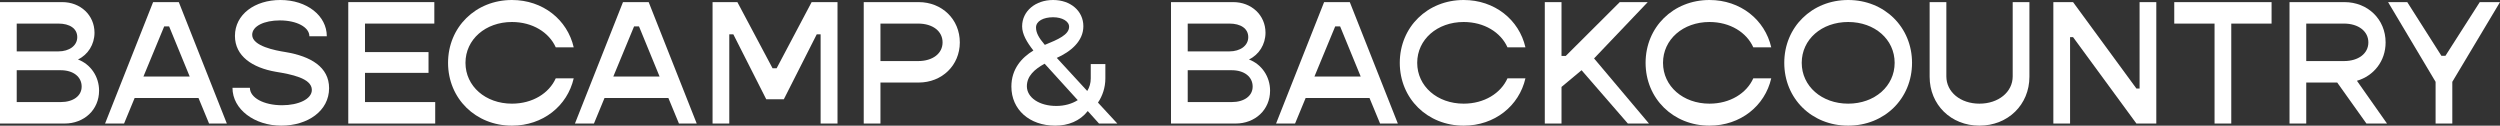
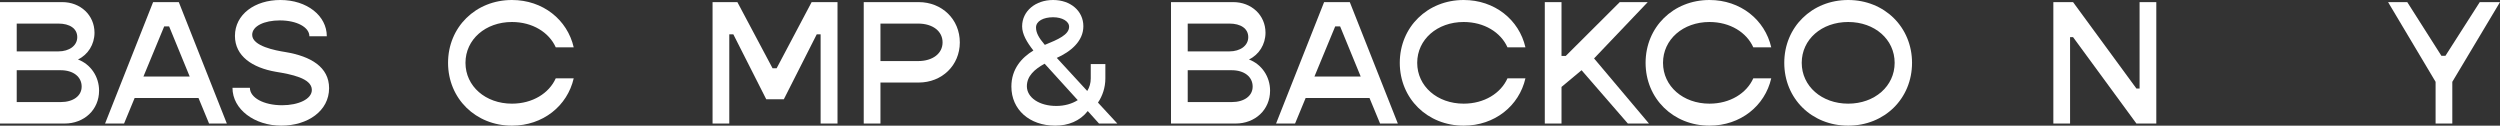
<svg xmlns="http://www.w3.org/2000/svg" id="Layer_1" viewBox="0 0 710.29 35.7">
  <rect x="0" y="0" width="710.29" height="35.7" fill="#333333" stroke="none" />
  <defs>
    <style>
      .cls-1 {
        fill: #fff;
      }
    </style>
  </defs>
  <path class="cls-1" d="M28.15,25.75c0,5.45-4.25,9.35-9.8,9.35H0V.6h17.7c5.15,0,9.15,3.7,9.15,8.7,0,3.3-1.85,6.25-4.7,7.6,3.6,1.35,6,4.85,6,8.85ZM4.75,6.7v7.9h11.85c3.05,0,5.35-1.6,5.35-4.05s-2.15-3.85-5.35-3.85H4.75ZM23.2,24.6c0-2.8-2.4-4.65-5.95-4.65H4.75v9.05h12.5c3.55,0,5.95-1.75,5.95-4.4Z" />
  <path class="cls-1" d="M56.4,27.85h-18.15l-3,7.25h-5.4L43.5.6h7.3l13.65,34.5h-5.05l-3-7.25ZM53.9,21.75l-5.85-14.25h-1.4l-5.9,14.25h13.15Z" />
  <path class="cls-1" d="M66.05,24.95h4.95c0,2.8,3.9,4.95,9.15,4.95,4.65,0,8.45-1.75,8.45-4.35,0-3.35-5.95-4.45-10.2-5.15-6.7-1.15-11.65-4.45-11.65-10.2,0-6.15,5.7-10.2,12.9-10.2,7.6,0,13.2,4.5,13.2,10.3h-4.95c0-2.55-3.55-4.5-8.4-4.5-4.4,0-7.85,1.6-7.85,4.1,0,3.2,6.6,4.45,9.5,4.9,7.15,1.2,12.35,4.25,12.35,10.25,0,6.45-6.05,10.65-13.6,10.65s-13.85-4.6-13.85-10.75Z" />
-   <path class="cls-1" d="M123.65,29v6.1h-24.7V.6h24.45v6.1h-19.7v8.1h18.05v5.9h-18.05v8.3h19.95Z" />
  <path class="cls-1" d="M127.3,17.85c0-10.15,7.85-17.85,18.15-17.85,8.8,0,15.75,5.6,17.55,13.45h-5.1c-1.9-4.25-6.6-7.2-12.45-7.2-7.5,0-13.2,4.95-13.2,11.6s5.7,11.6,13.2,11.6c5.85,0,10.55-2.95,12.45-7.2h5.1c-1.8,7.85-8.75,13.45-17.55,13.45-10.3,0-18.15-7.7-18.15-17.85Z" />
-   <path class="cls-1" d="M189.9,27.85h-18.15l-3,7.25h-5.4L177,.6h7.3l13.65,34.5h-5.05l-3-7.25ZM187.4,21.75l-5.85-14.25h-1.4l-5.9,14.25h13.15Z" />
  <path class="cls-1" d="M202.45.6h7.05l10,18.8h1.15L230.6.6h7.35v34.5h-4.8V9.75h-1.1l-9.35,18.45h-5l-9.35-18.45h-1.15v25.35h-4.75V.6Z" />
  <path class="cls-1" d="M272.7,12.05c0,6.5-5.05,11.4-11.7,11.4h-10.85v11.65h-4.75V.6h15.6c6.65,0,11.7,4.9,11.7,11.45ZM267.8,12.05c0-3.2-2.8-5.35-6.95-5.35h-10.7v10.65h10.7c4.15,0,6.95-2.15,6.95-5.3Z" />
  <path class="cls-1" d="M312.25,35.1l-3.2-3.55c-2.25,2.85-5.55,4.15-9.25,4.15-7.3,0-12.45-4.55-12.45-11.1,0-5,2.9-8.2,6.25-10.25-1.85-2.35-3.2-4.65-3.2-6.85,0-4.35,3.8-7.5,8.8-7.5s8.6,3.15,8.6,7.45-3.65,7.25-7.55,9l8.65,9.4c.65-1.05,1-2.25,1-3.55v-4.1h4.15v4.1c0,2.55-.8,4.95-2.1,6.85l5.5,5.95h-5.2ZM306.2,28.45l-9.4-10.35c-2.85,1.55-5.05,3.5-5.05,6.4,0,3.2,3.5,5.6,8.35,5.6,2.35,0,4.45-.6,6.1-1.65ZM294.35,7.8c0,1.45.7,2.85,2.5,4.95,3.8-1.55,6.9-2.9,6.9-5.15,0-1.55-1.95-2.7-4.55-2.7-2.75,0-4.85,1.1-4.85,2.9Z" />
  <path class="cls-1" d="M360.85,25.75c0,5.45-4.25,9.35-9.8,9.35h-18.35V.6h17.7c5.15,0,9.15,3.7,9.15,8.7,0,3.3-1.85,6.25-4.7,7.6,3.6,1.35,6,4.85,6,8.85ZM337.45,6.7v7.9h11.85c3.05,0,5.35-1.6,5.35-4.05s-2.15-3.85-5.35-3.85h-11.85ZM355.9,24.6c0-2.8-2.4-4.65-5.95-4.65h-12.5v9.05h12.5c3.55,0,5.95-1.75,5.95-4.4Z" />
  <path class="cls-1" d="M389.1,27.85h-18.15l-3,7.25h-5.4L376.2.6h7.3l13.65,34.5h-5.05l-3-7.25ZM386.6,21.75l-5.85-14.25h-1.4l-5.9,14.25h13.15Z" />
  <path class="cls-1" d="M397.7,17.85c0-10.15,7.85-17.85,18.15-17.85,8.8,0,15.75,5.6,17.55,13.45h-5.1c-1.9-4.25-6.6-7.2-12.45-7.2-7.5,0-13.2,4.95-13.2,11.6s5.7,11.6,13.2,11.6c5.85,0,10.55-2.95,12.45-7.2h5.1c-1.8,7.85-8.75,13.45-17.55,13.45-10.3,0-18.15-7.7-18.15-17.85Z" />
  <path class="cls-1" d="M449.35,19.95l-5.7,4.75v10.4h-4.75V.6h4.75v15.3h1.2l15.35-15.3h7.95l-15.25,16,15.6,18.5h-6l-13.15-15.15Z" />
  <path class="cls-1" d="M467.54,17.85c0-10.15,7.85-17.85,18.15-17.85,8.8,0,15.75,5.6,17.55,13.45h-5.1c-1.9-4.25-6.6-7.2-12.45-7.2-7.5,0-13.2,4.95-13.2,11.6s5.7,11.6,13.2,11.6c5.85,0,10.55-2.95,12.45-7.2h5.1c-1.8,7.85-8.75,13.45-17.55,13.45-10.3,0-18.15-7.7-18.15-17.85Z" />
  <path class="cls-1" d="M506.94,17.85c0-10.15,7.85-17.85,18.15-17.85s18.15,7.7,18.15,17.85-7.8,17.85-18.15,17.85-18.15-7.7-18.15-17.85ZM538.3,17.85c0-6.65-5.65-11.6-13.2-11.6s-13.2,4.95-13.2,11.6,5.7,11.6,13.2,11.6,13.2-4.95,13.2-11.6Z" />
-   <path class="cls-1" d="M548.24,21.8V.6h4.75v21.1c0,4.45,4,7.75,9.4,7.75s9.45-3.3,9.45-7.75V.6h4.75v21.2c0,7.95-6.1,13.9-14.2,13.9s-14.15-5.95-14.15-13.9Z" />
  <path class="cls-1" d="M583.39.6h5.6l18,24.55h.9V.6h4.75v34.5h-5.65l-18-24.55h-.85v24.55h-4.75V.6Z" />
-   <path class="cls-1" d="M645.39,6.7h-11.45v28.4h-4.75V6.7h-11.45V.6h27.65v6.1Z" />
-   <path class="cls-1" d="M664.04,23.45h-8.8v11.65h-4.75V.6h15.6c6.65,0,11.7,4.9,11.7,11.45,0,5.3-3.35,9.5-8.15,10.9l8.55,12.15h-5.85l-8.3-11.65ZM655.24,17.35h10.7c4.15,0,6.95-2.15,6.95-5.3s-2.8-5.35-6.95-5.35h-10.7v10.65Z" />
  <path class="cls-1" d="M691.99,23.25l-13.5-22.65h5.45l9.7,15.25h1.15l9.75-15.25h5.75l-13.55,22.65v11.85h-4.75v-11.85Z" />
</svg>